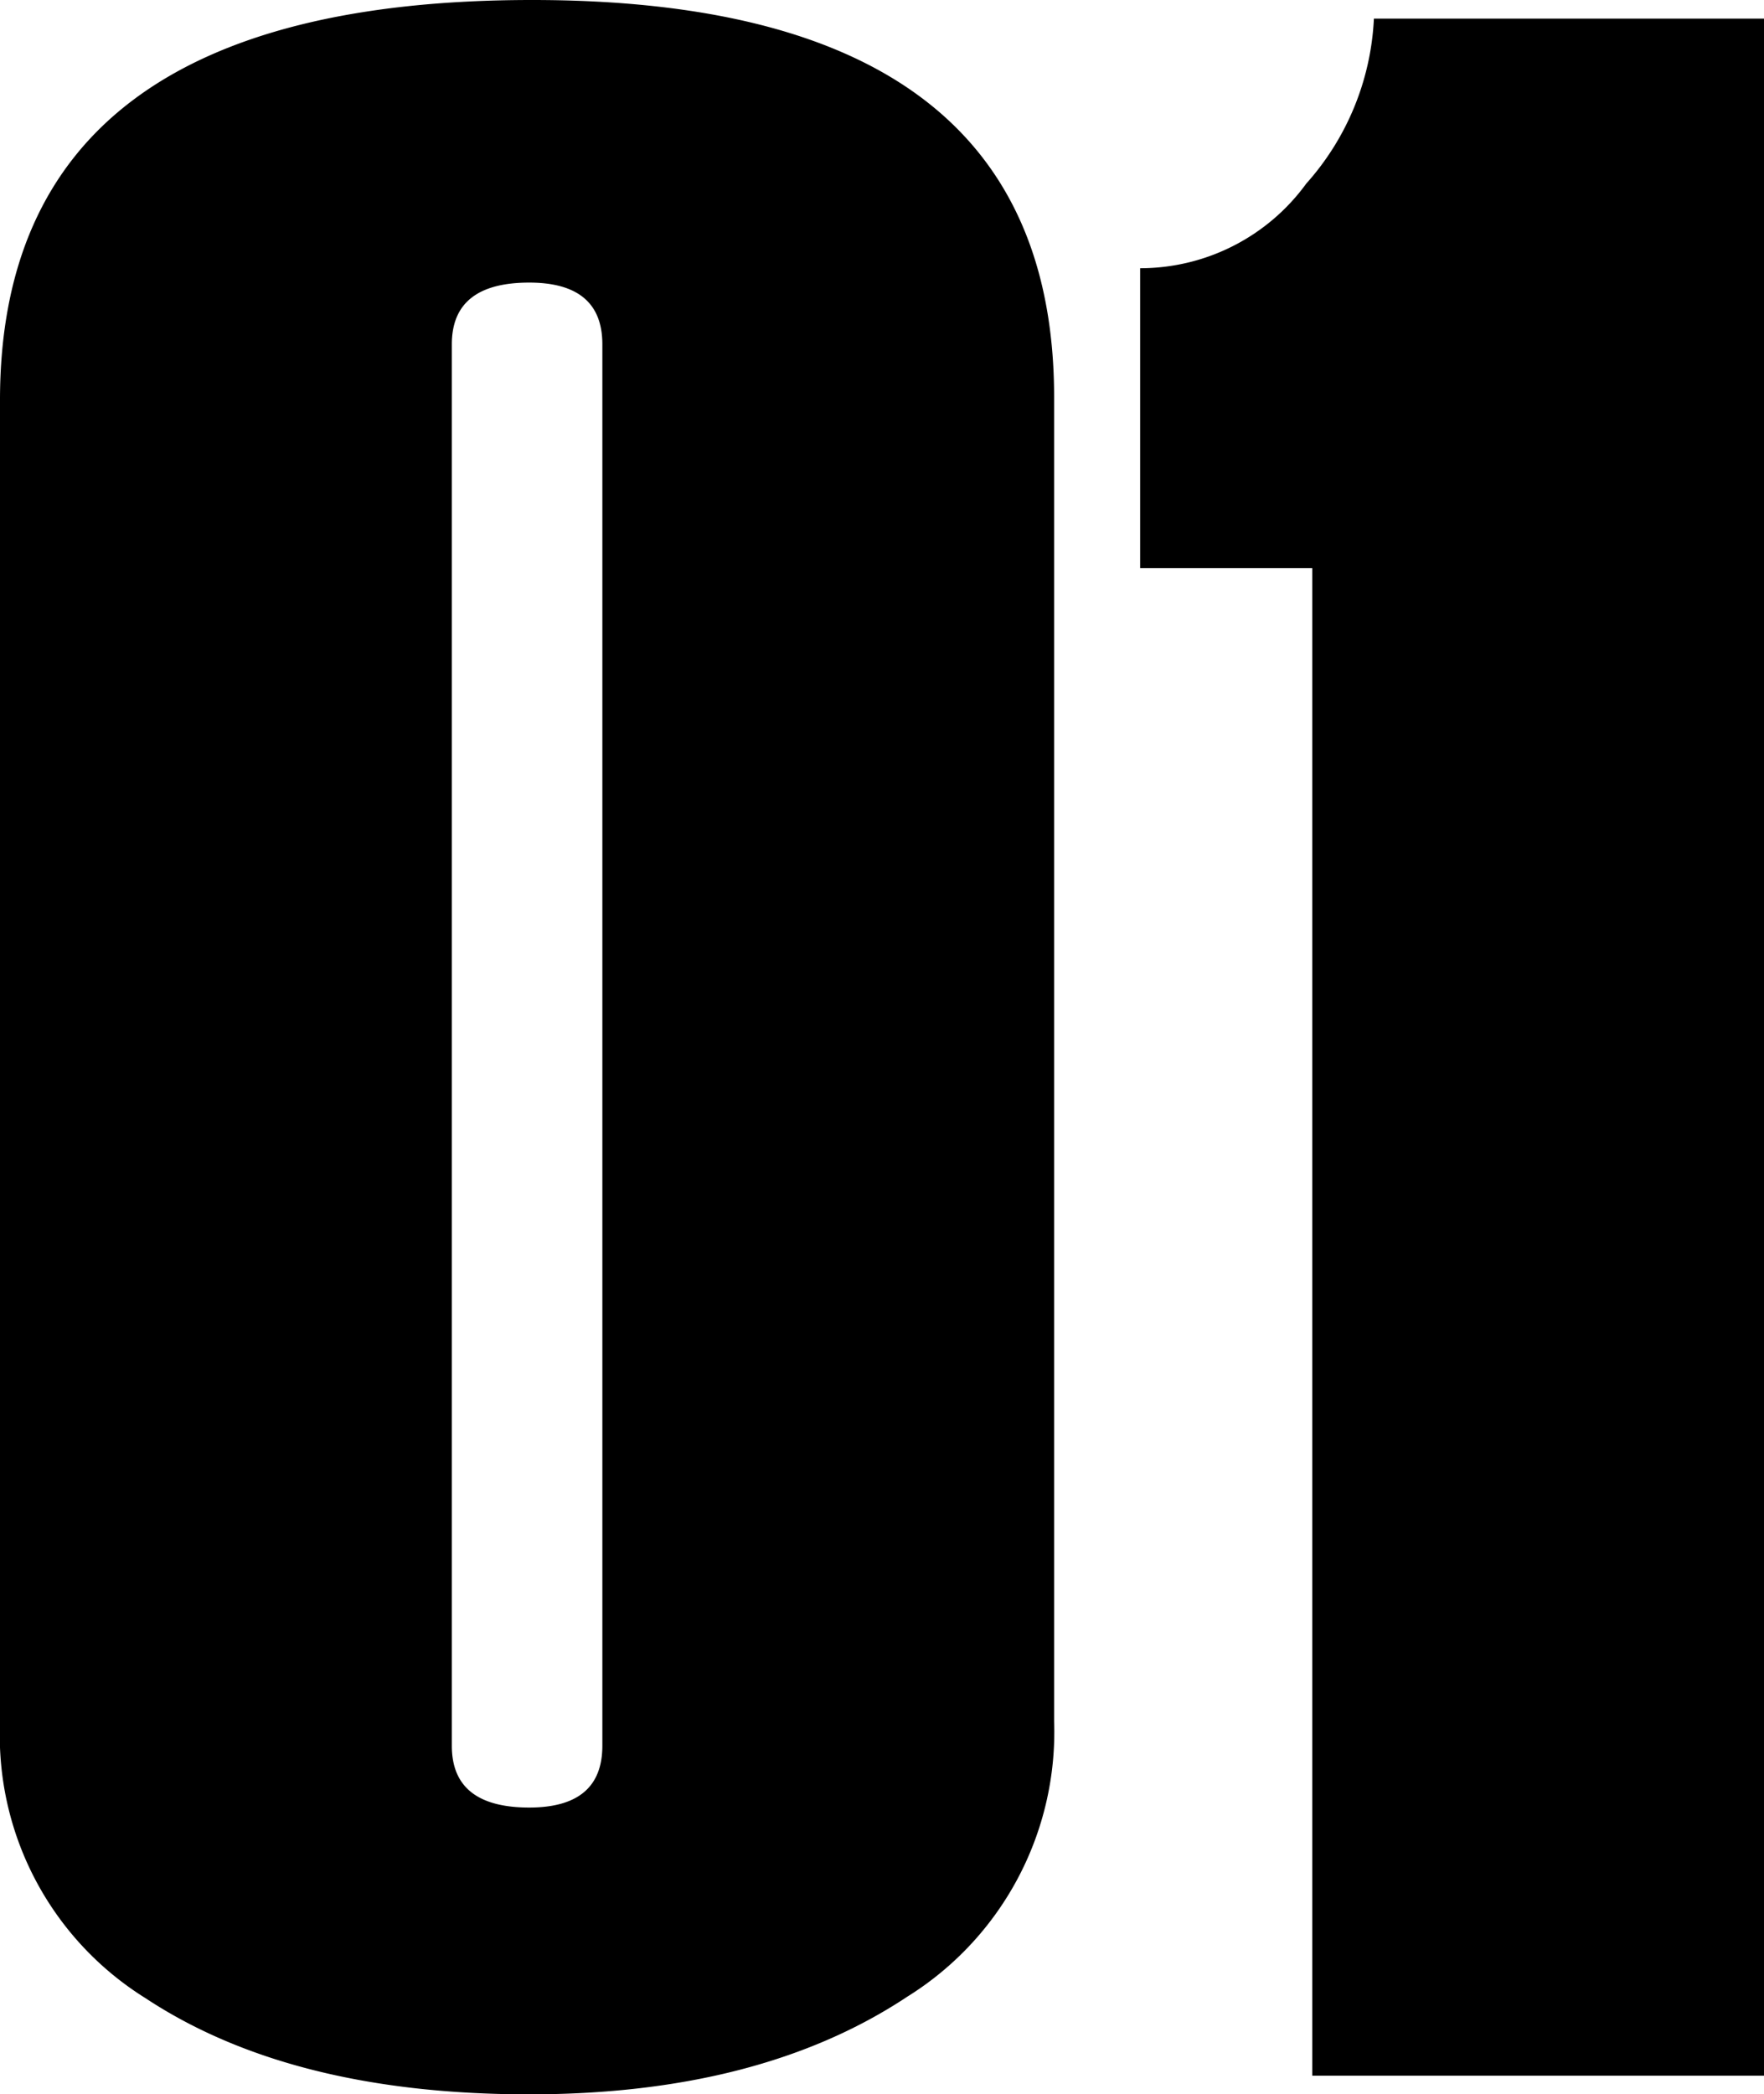
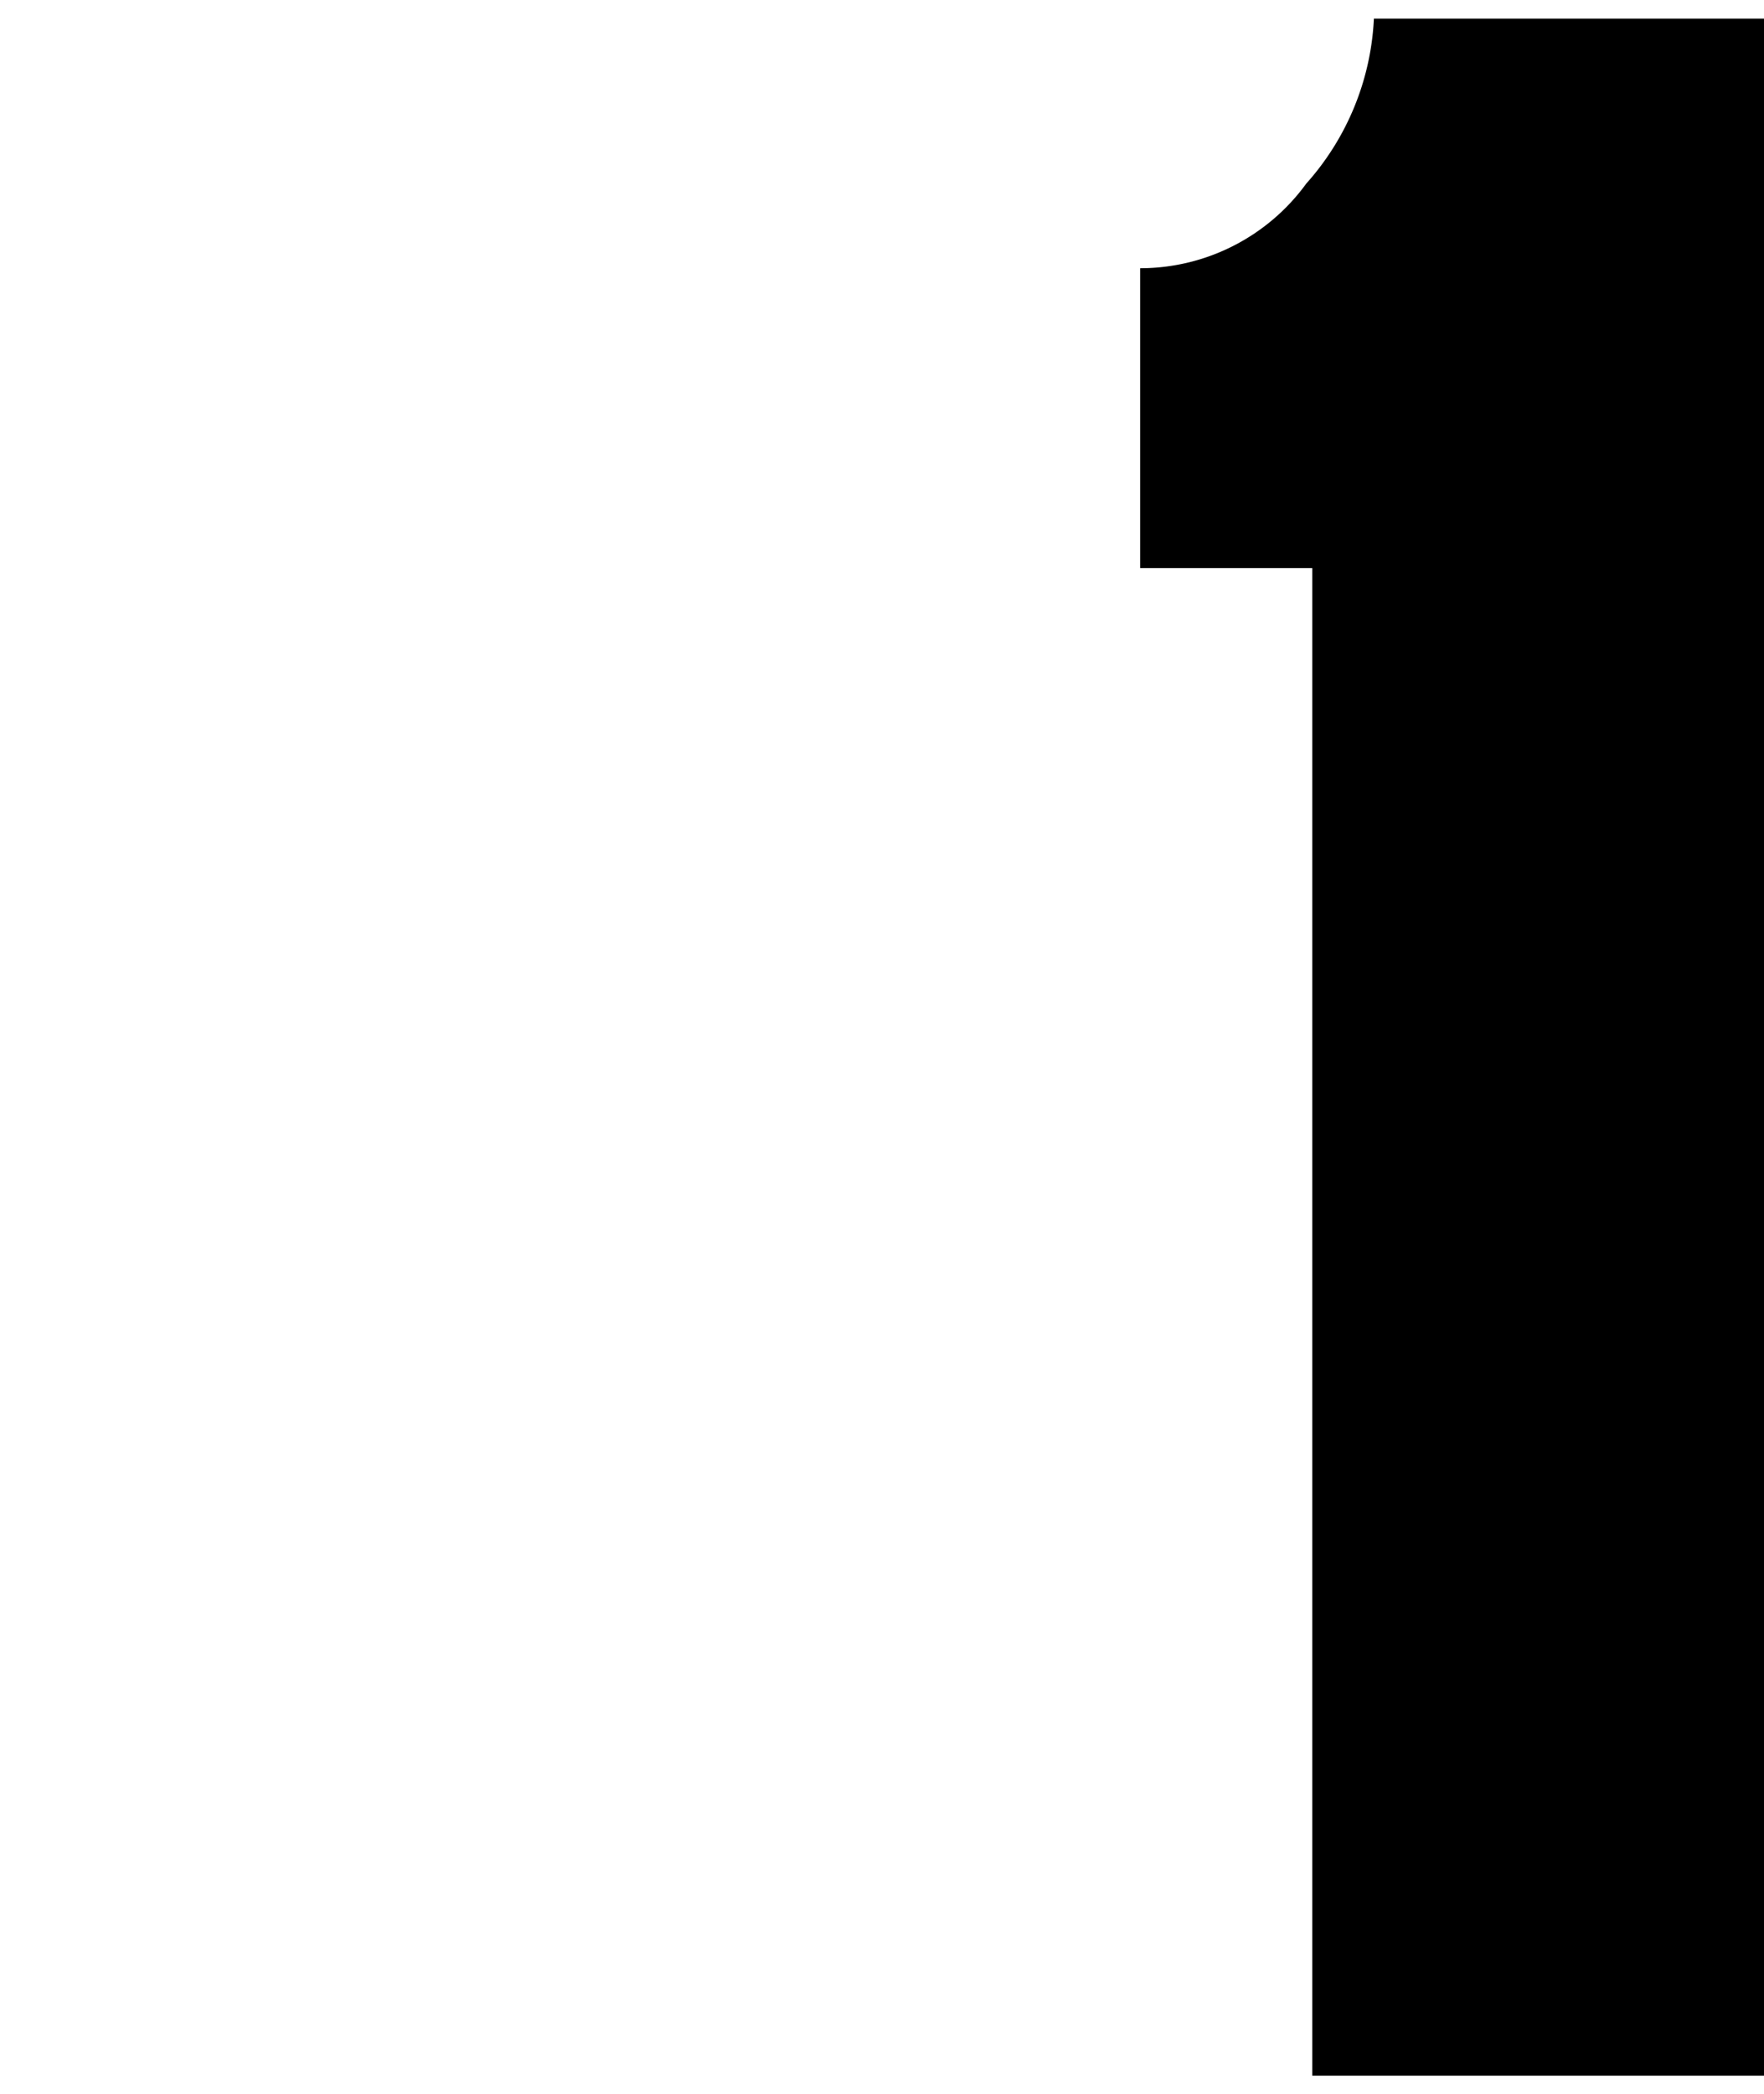
<svg xmlns="http://www.w3.org/2000/svg" width="77.515" height="92.01" viewBox="0 0 77.515 92.01">
  <defs>
    <clipPath id="clip-path">
      <rect id="長方形_2183" data-name="長方形 2183" width="77.515" height="92.01" fill="none" />
    </clipPath>
  </defs>
  <g id="sectionTitle01" transform="translate(0 0)">
    <g id="グループ_4011" data-name="グループ 4011" transform="translate(0 0)" clip-path="url(#clip-path)">
-       <path id="パス_30435" data-name="パス 30435" d="M0,75.751V17.582Q0,0,23.381,0,46.32,0,46.321,17.456V75.624a13.7,13.7,0,0,1-6.459,12.1Q33.4,92.01,23.255,92.01q-10.462,0-16.858-4.223A13.581,13.581,0,0,1,0,75.751m26.469.945V15.124q0-2.708-3.214-2.709-3.4,0-3.4,2.709V76.7q0,2.71,3.4,2.71,3.213,0,3.214-2.71" transform="translate(0 0)" />
      <path id="パス_30436" data-name="パス 30436" d="M55.363,90.829H35.512V24.594H27.949V11.422a9.026,9.026,0,0,0,7.3-3.718A11.7,11.7,0,0,0,38.221.457H55.363Z" transform="translate(22.152 0.362)" />
    </g>
  </g>
</svg>